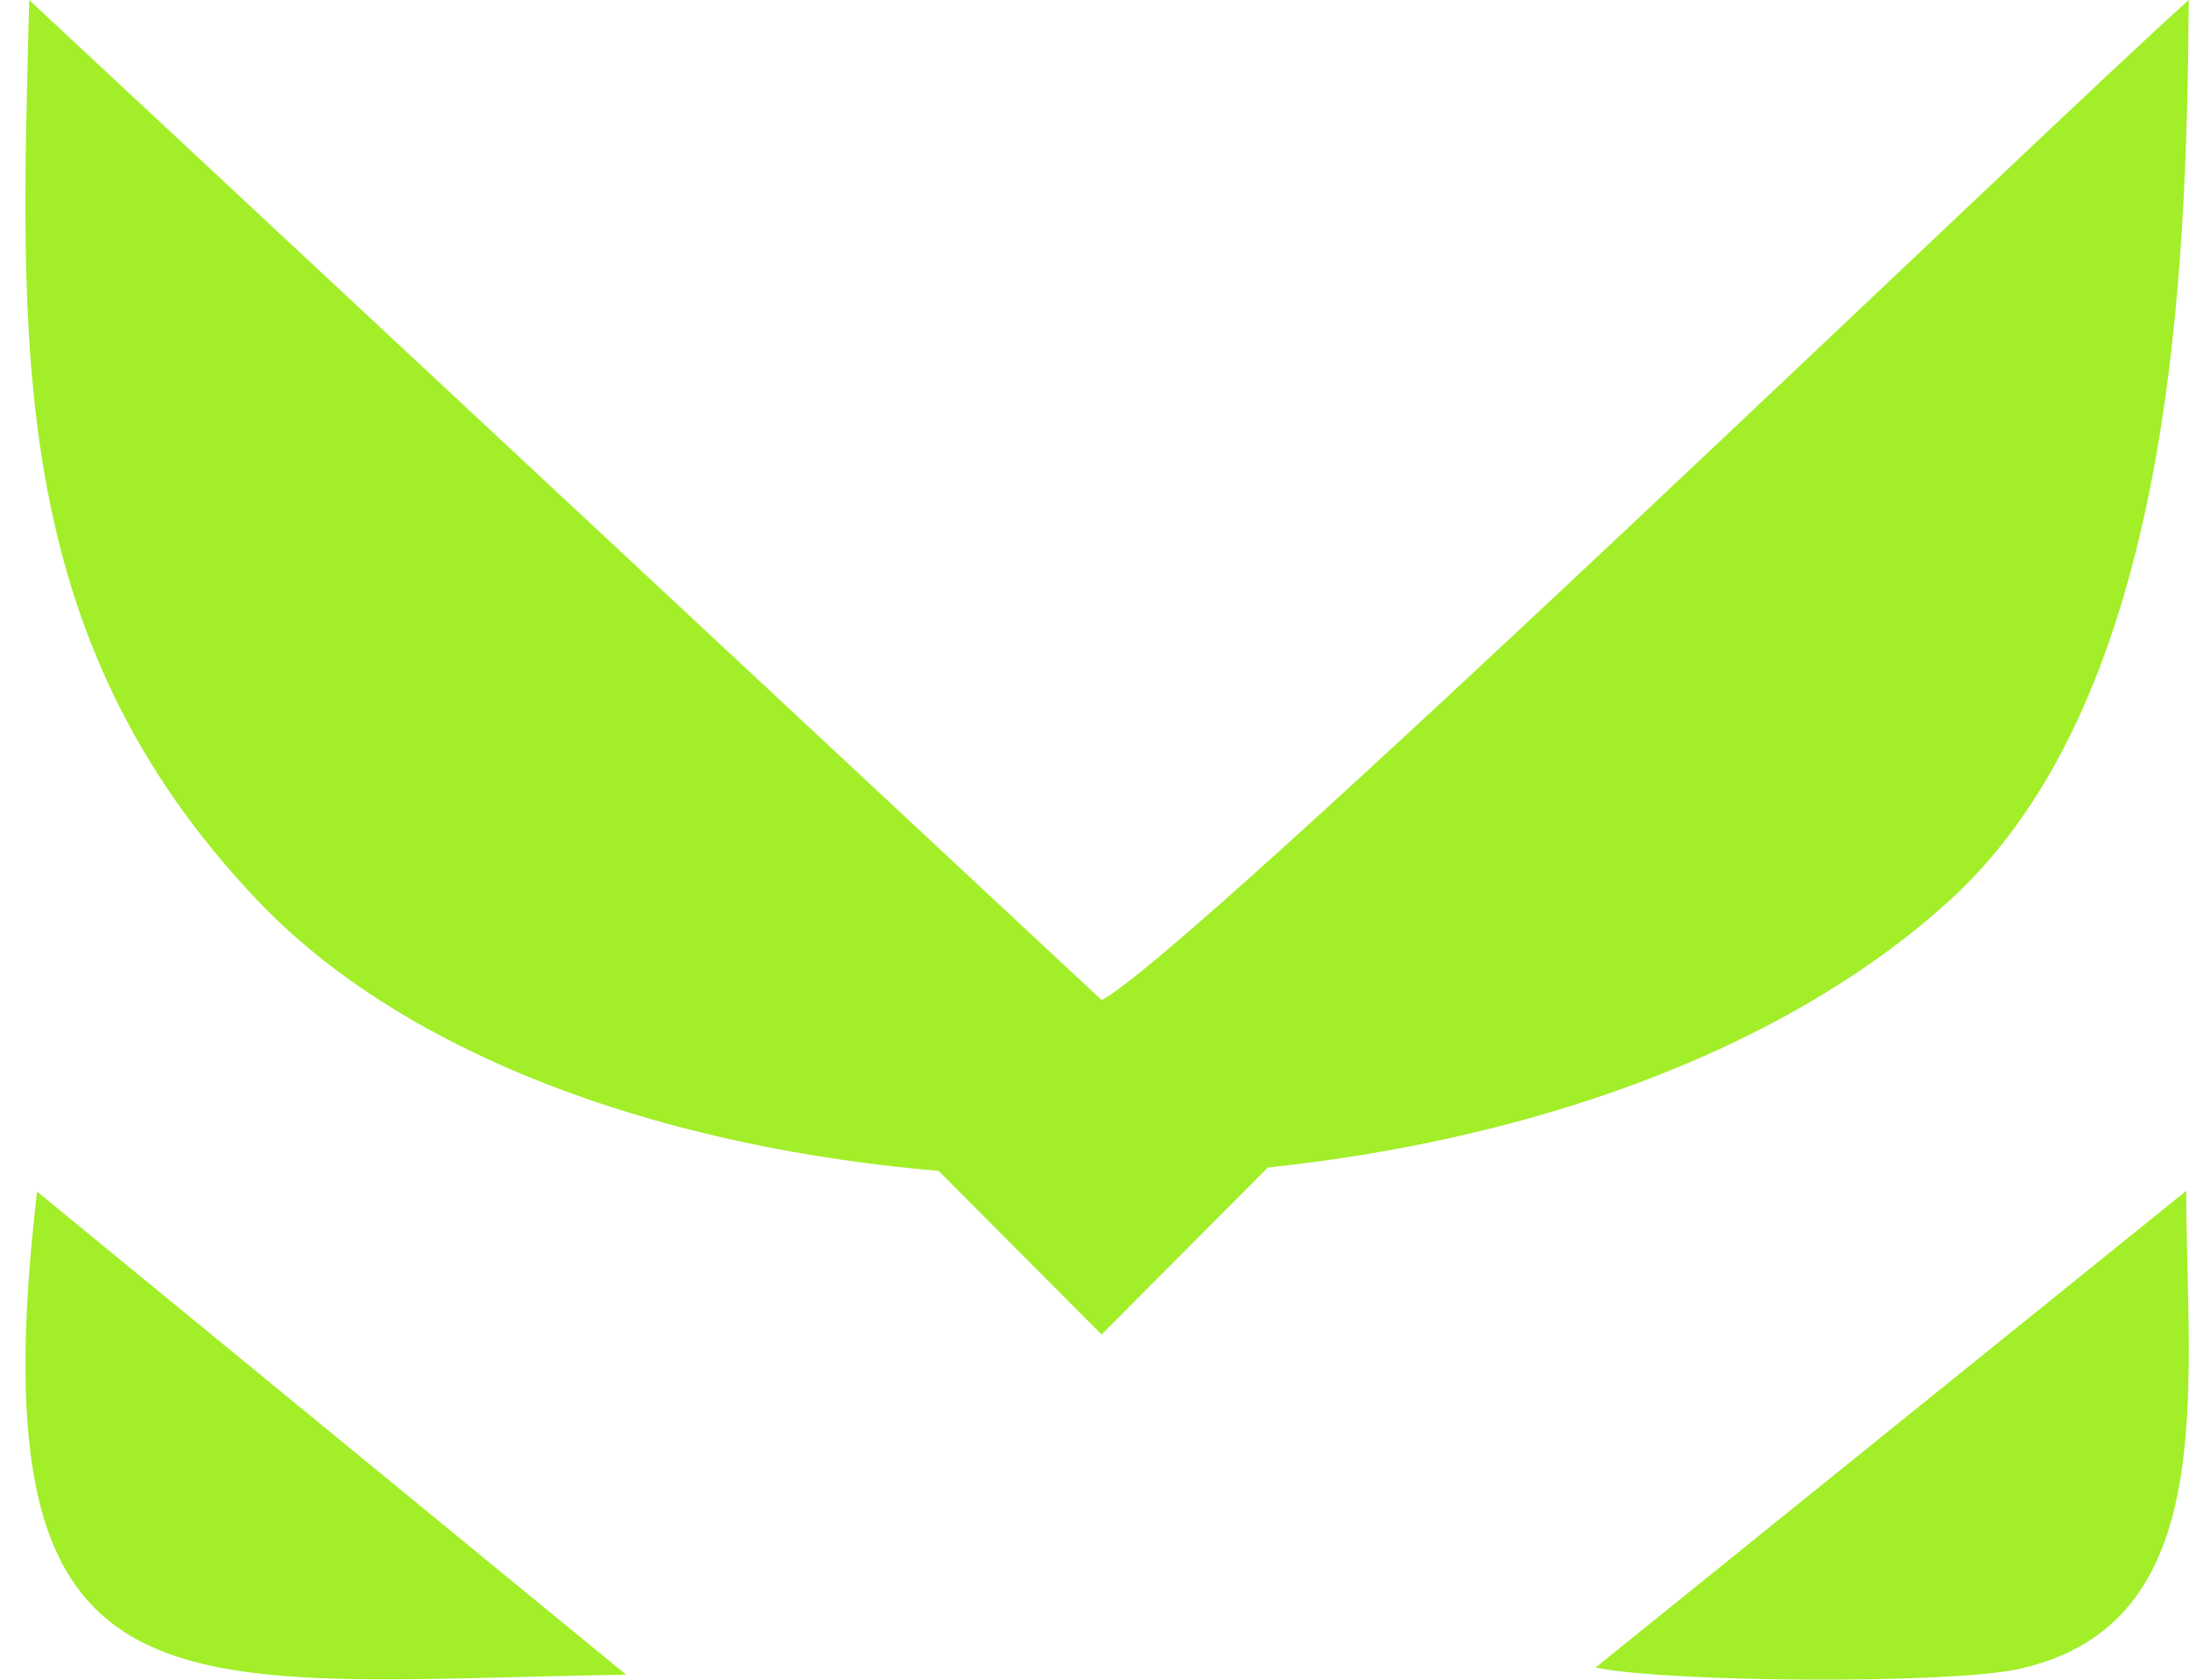
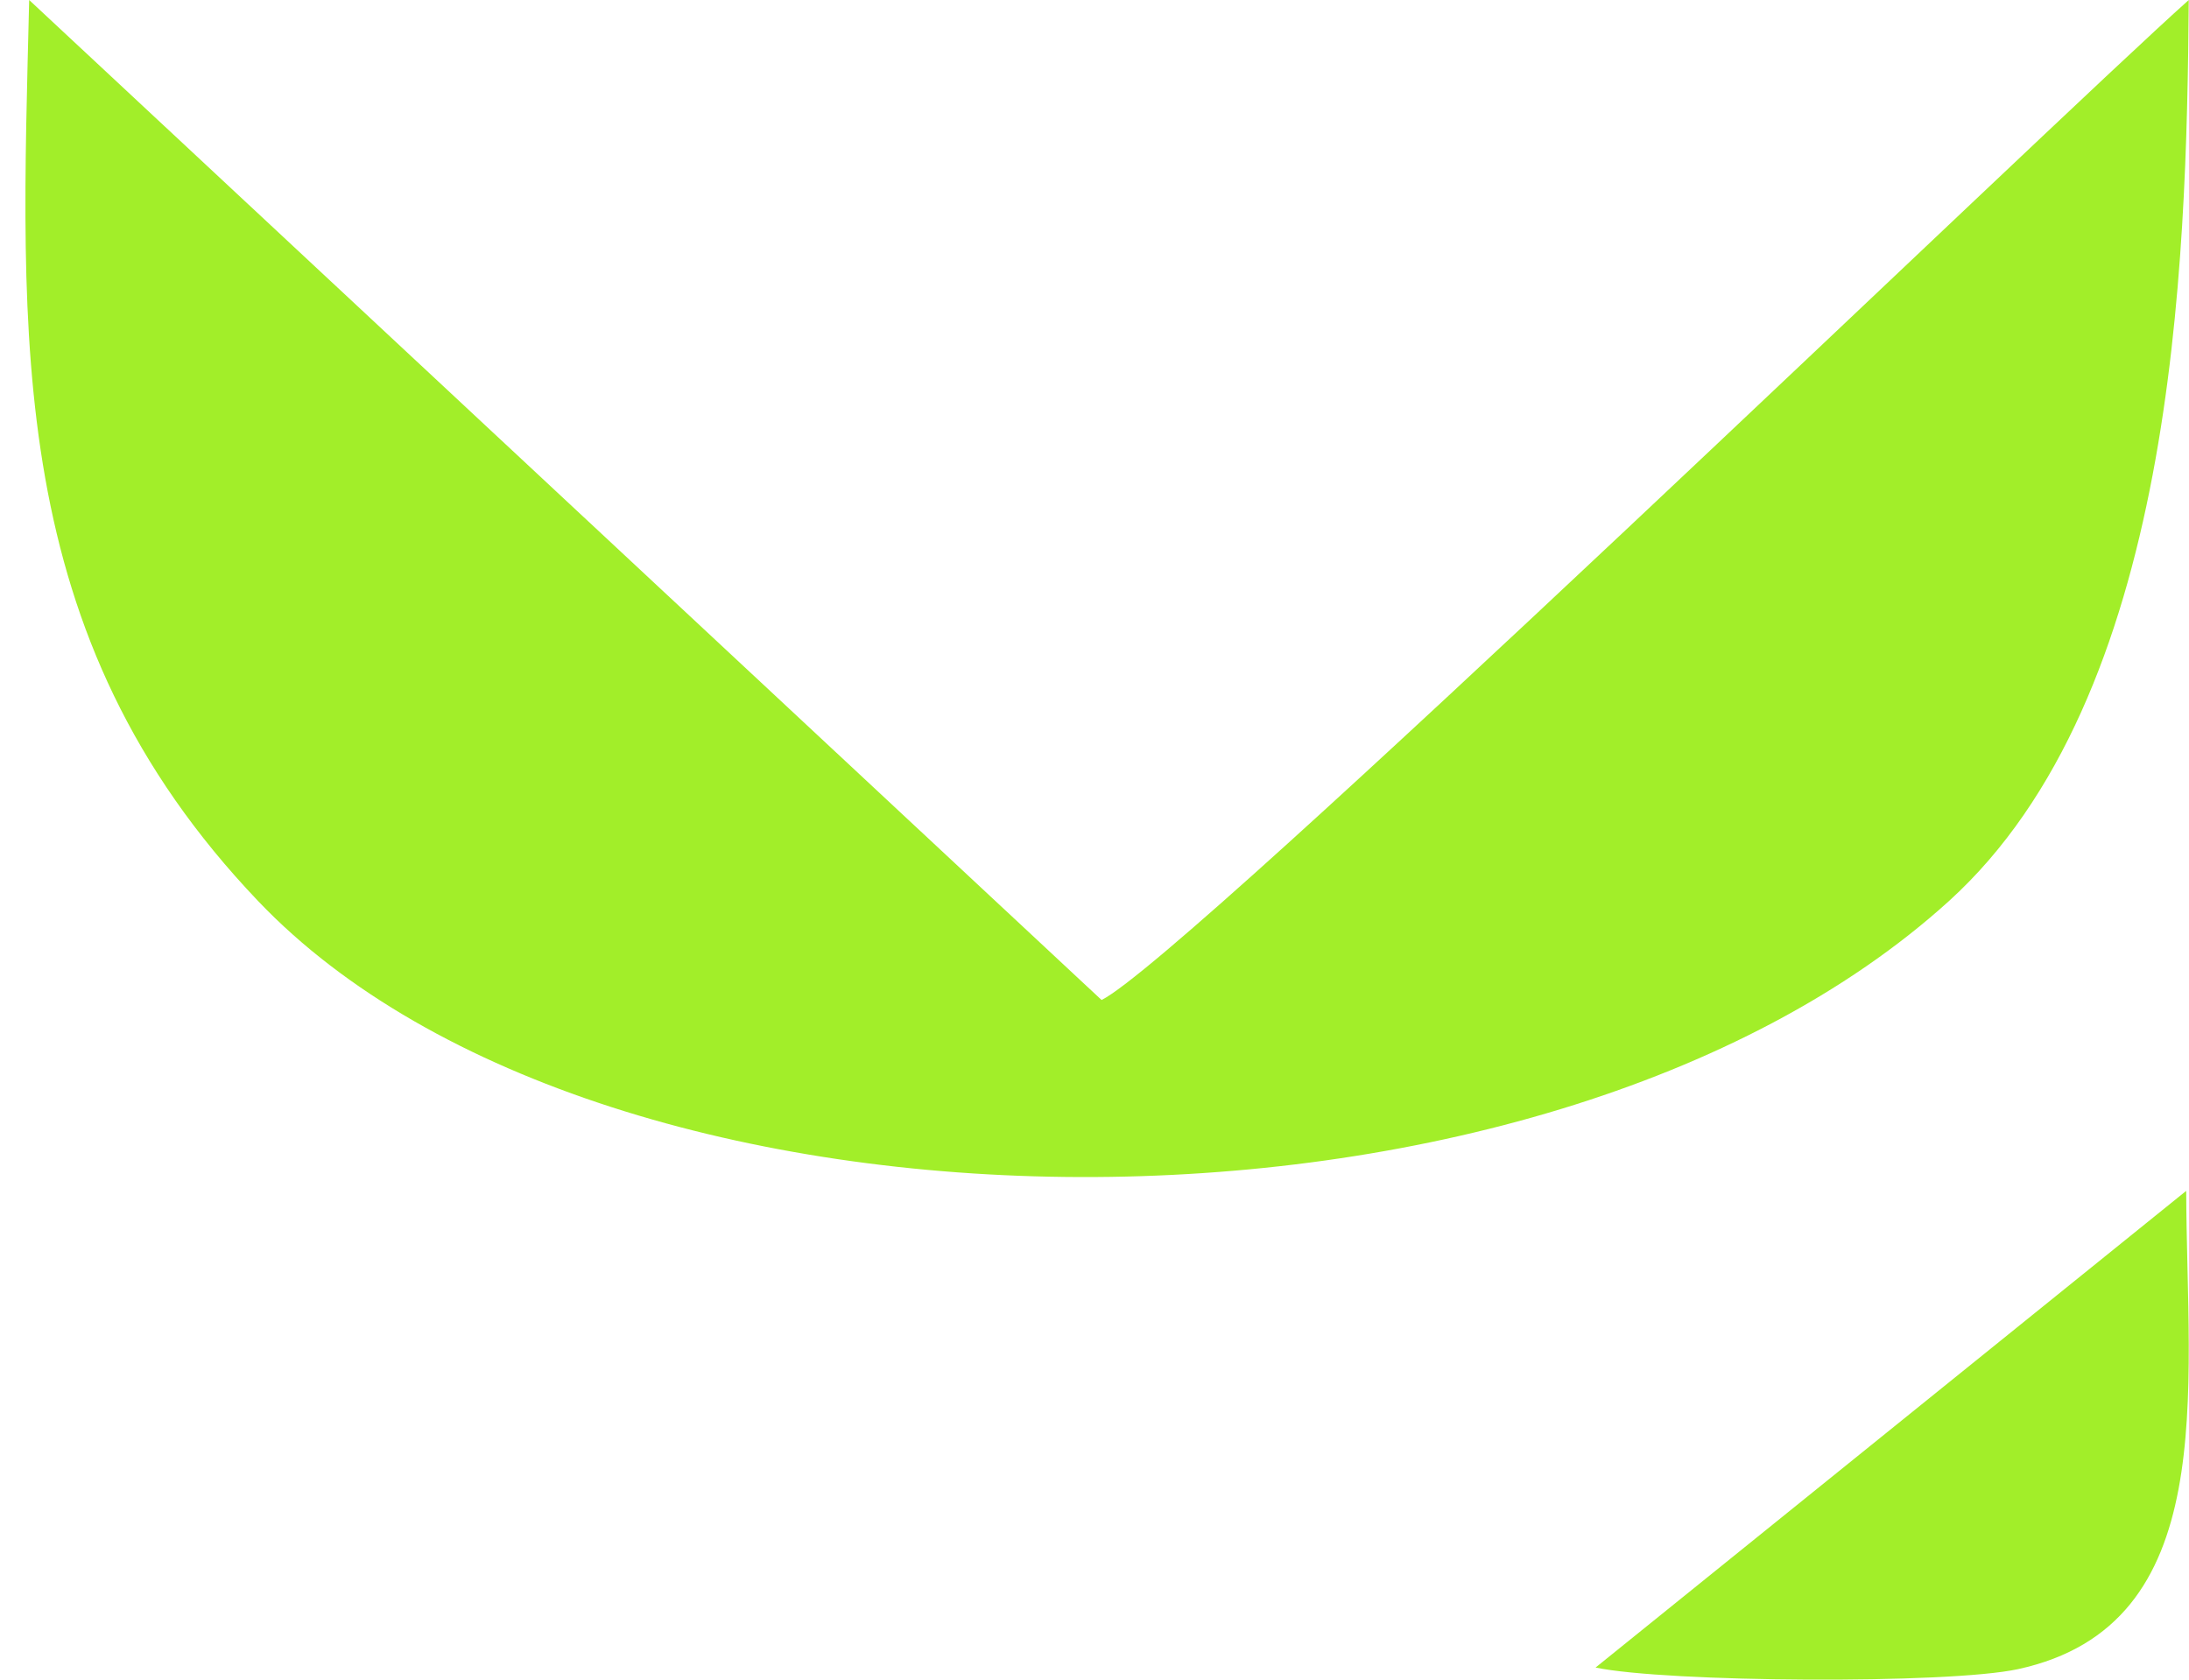
<svg xmlns="http://www.w3.org/2000/svg" width="43" height="33" viewBox="0 0 43 33" fill="none">
  <g id="Group">
    <path id="Vector" fill-rule="evenodd" clip-rule="evenodd" d="M42.995 0C40.276 2.428 23.313 18.817 21.639 19.647L0.573 0C0.413 6.685 0.074 12.464 5.074 17.707C11.894 24.857 30.226 25.006 38.28 17.707C42.715 13.687 42.954 5.296 42.995 0H42.995Z" fill="#A2EE29" />
-     <path id="Vector_2" fill-rule="evenodd" clip-rule="evenodd" d="M12.299 32.902L0.728 23.411C-0.515 34.069 3.327 33.047 12.299 32.902Z" fill="#A2EE29" />
    <path id="Vector_3" fill-rule="evenodd" clip-rule="evenodd" d="M31.343 32.762C32.72 33.053 38.264 33.093 39.643 32.793C43.633 31.926 42.957 27.358 42.945 23.397L31.343 32.762Z" fill="#A2EE29" />
-     <path id="Vector_4" fill-rule="evenodd" clip-rule="evenodd" d="M21.808 20.327L30.291 17.529L21.639 26.219L12.986 17.529L21.808 20.327Z" fill="#A2EE29" />
  </g>
</svg>